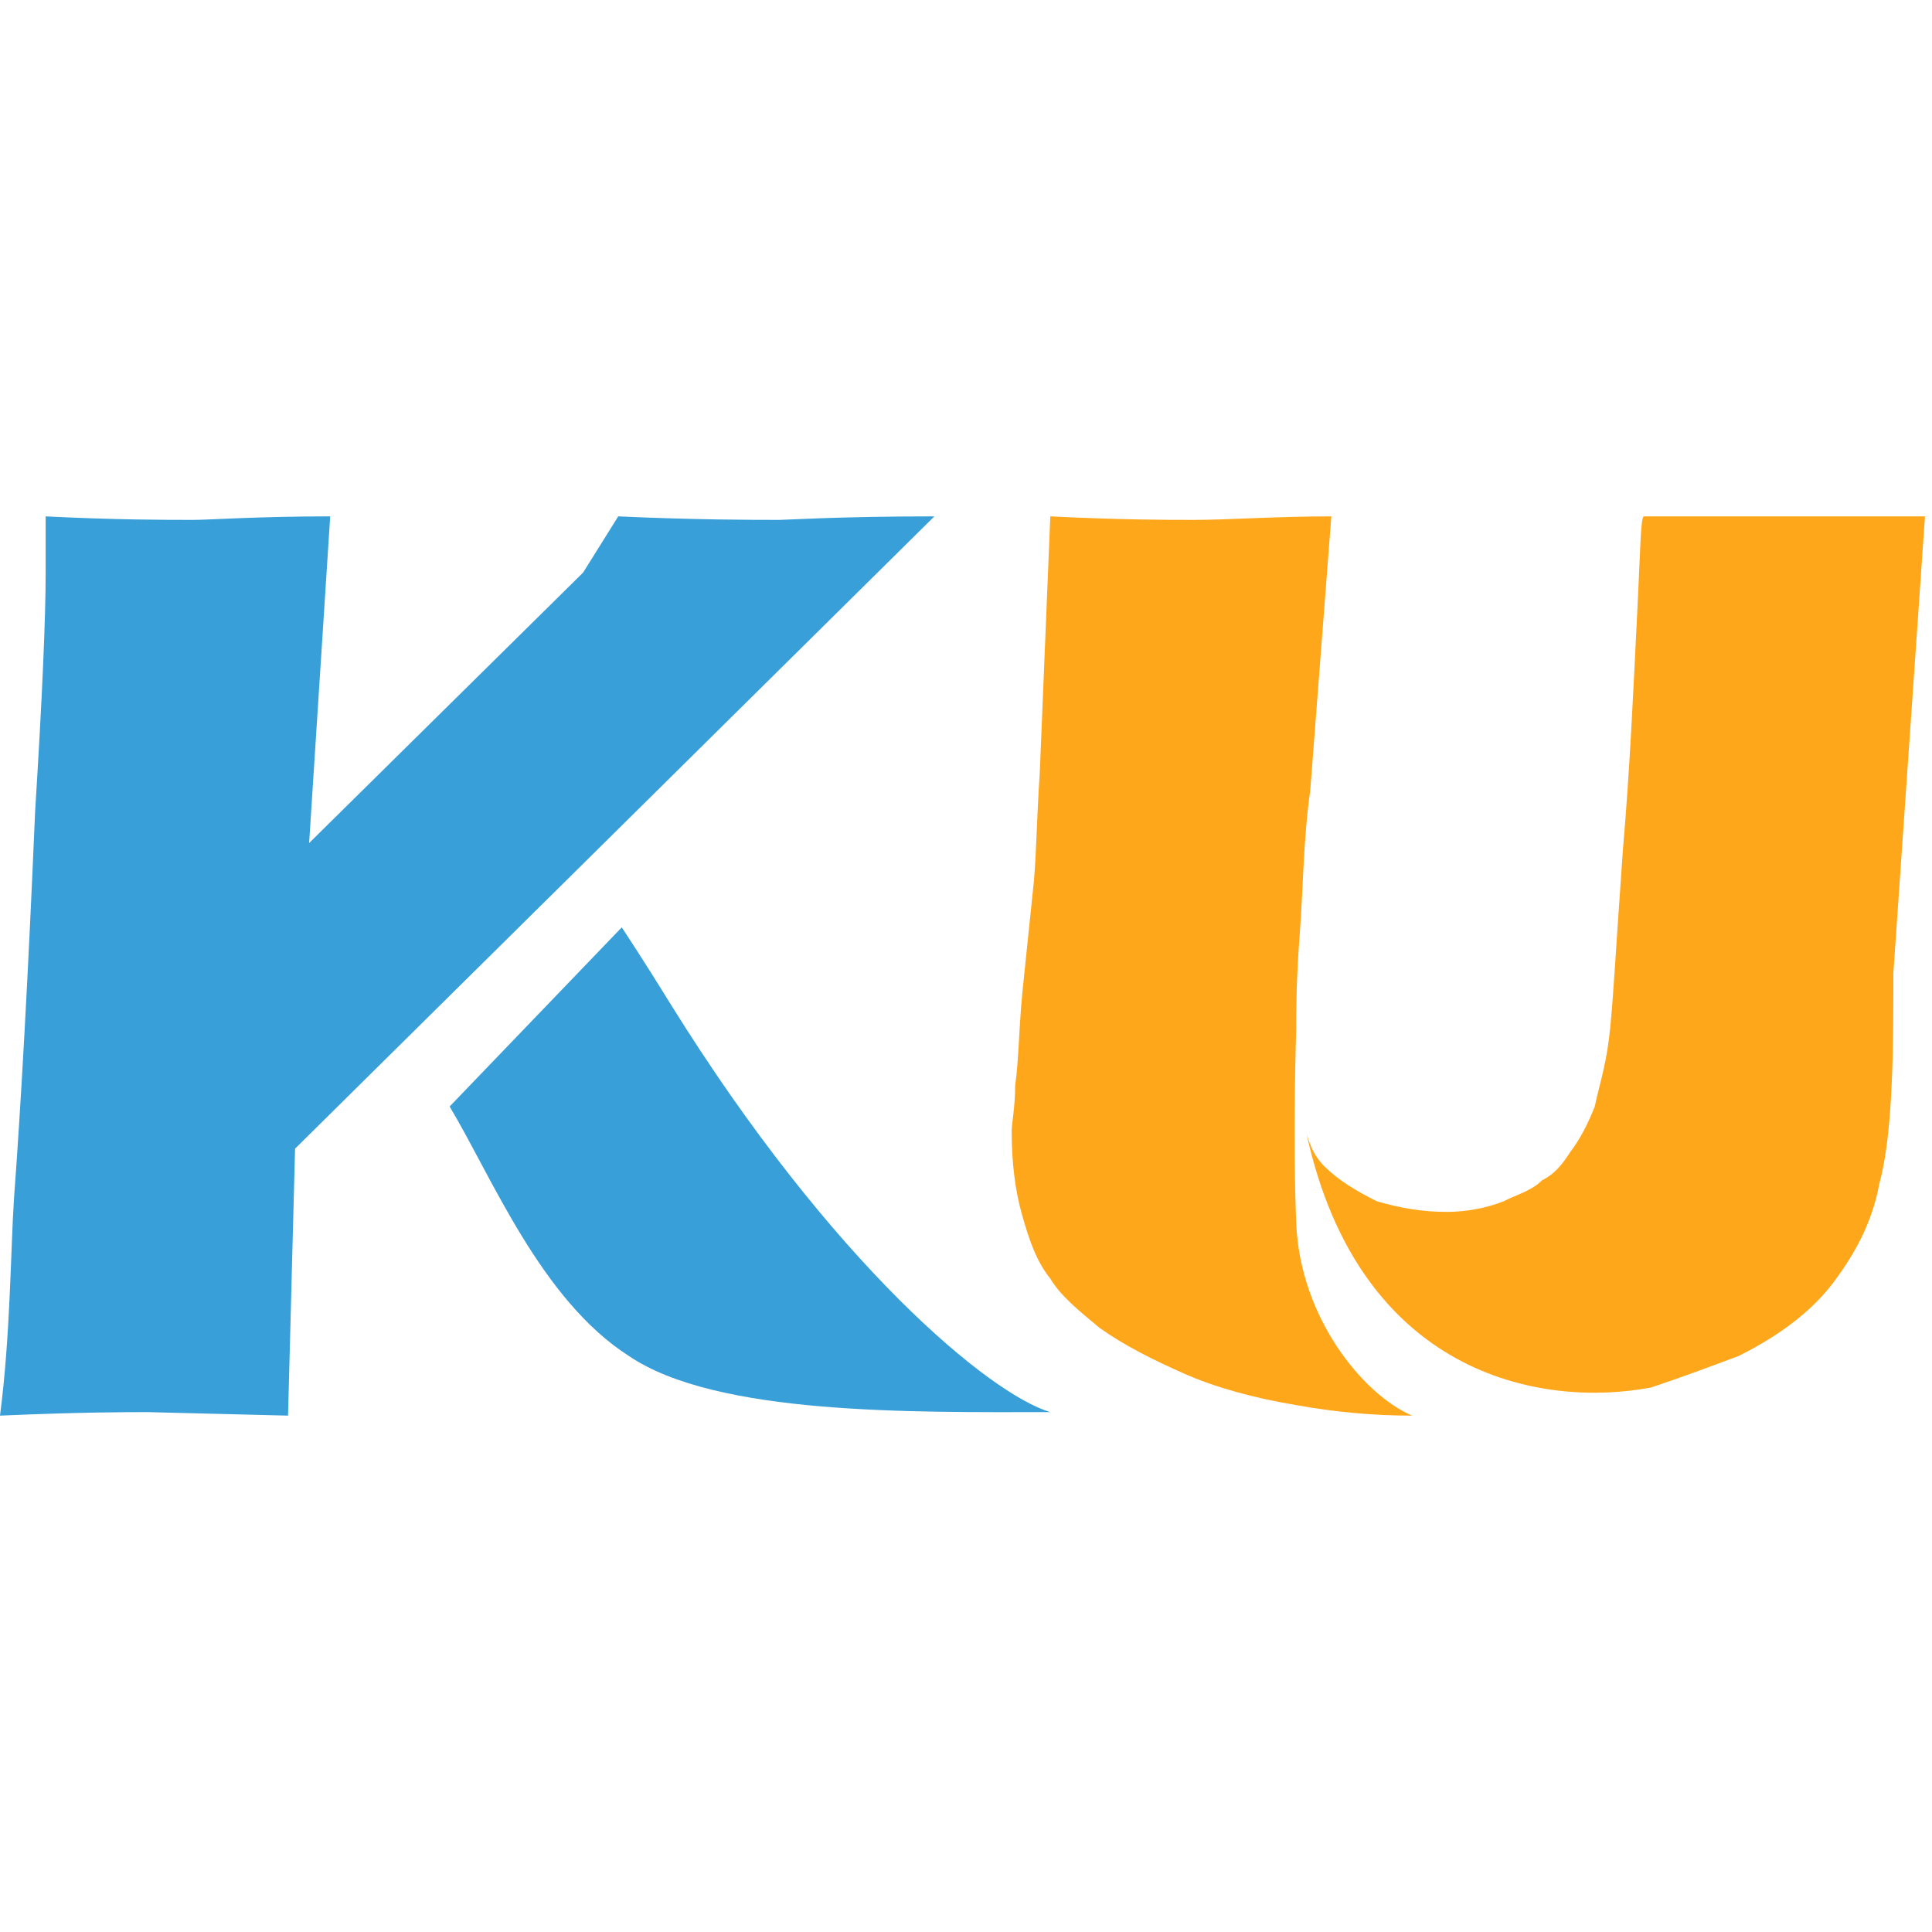
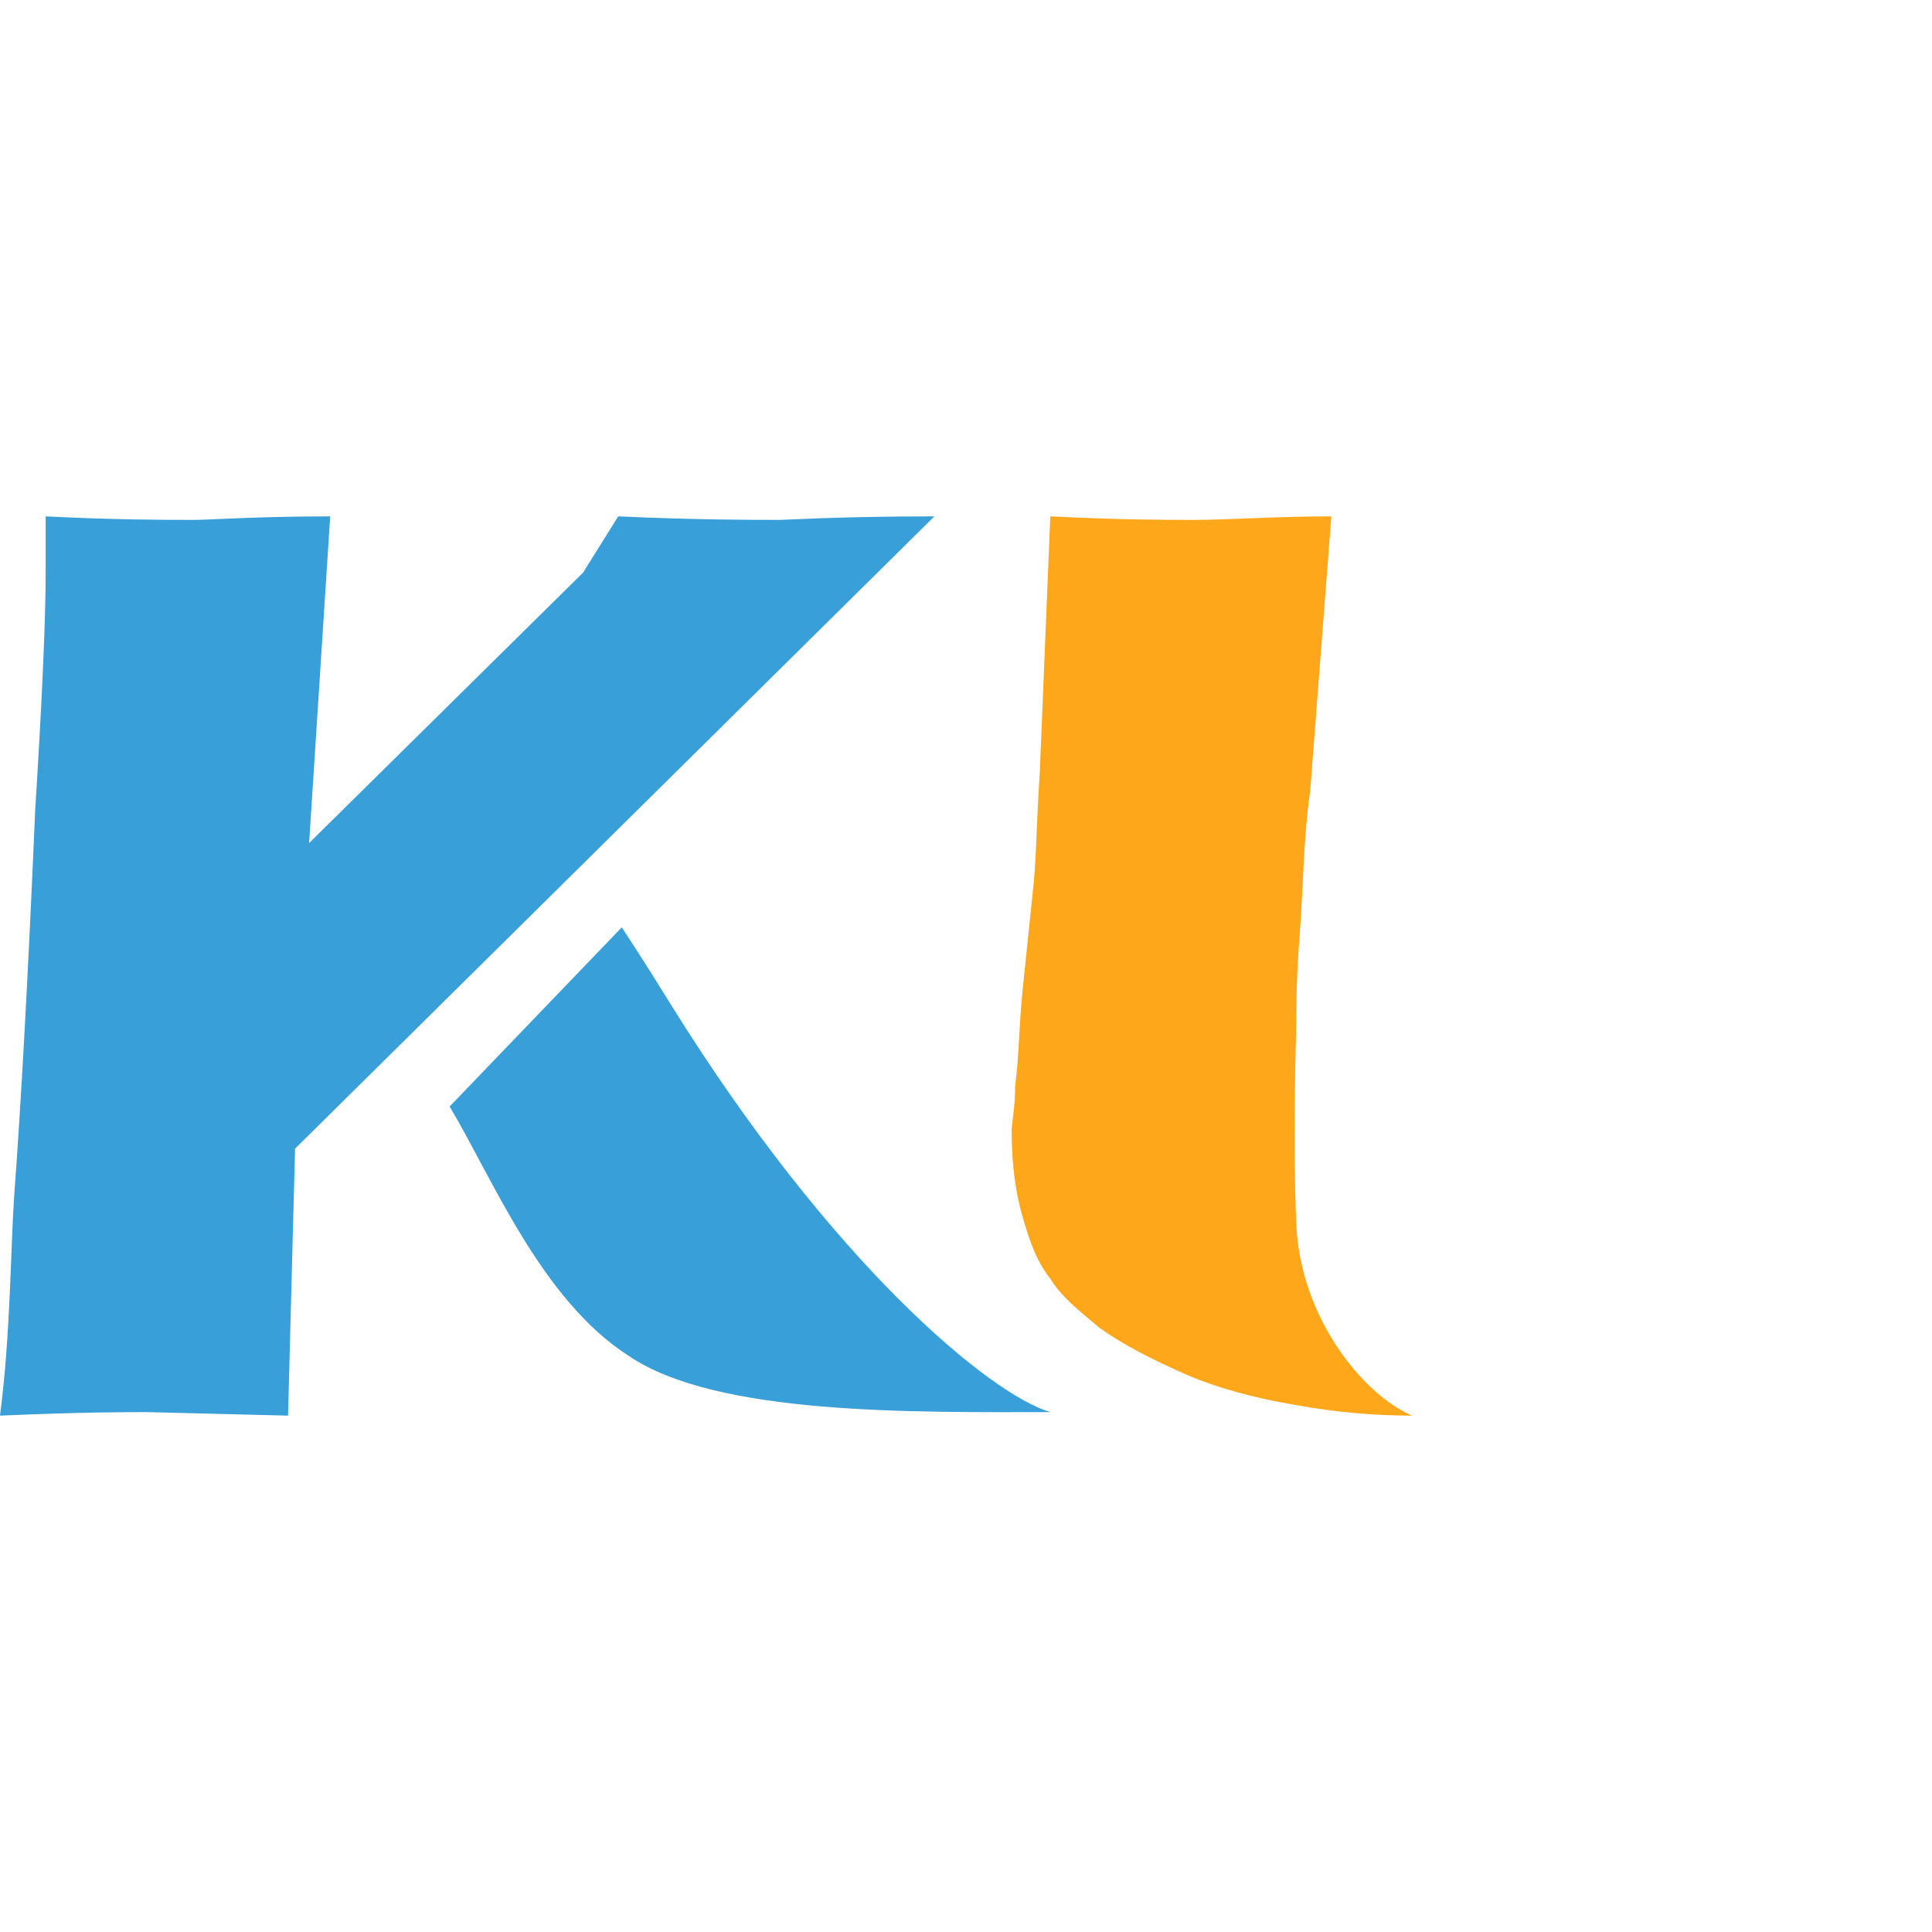
<svg xmlns="http://www.w3.org/2000/svg" version="1.1" id="_x3C_圖層_x3E_" x="0px" y="0px" width="55px" height="55px" viewBox="0 0 55 55" style="enable-background:new 0 0 55 55;" xml:space="preserve">
  <style type="text/css">
	.st0{fill:#399FD8;}
	.st1{fill:#FFA71A;}
</style>
  <g>
    <path class="st0" d="M22.2,14.8c-0.8,0-2.4,0-4.6-0.1l-1,1.6L8.8,24l0.6-9.3c-2.1,0-3.4,0.1-3.9,0.1c-0.8,0-2.2,0-4.2-0.1v1.6   c0,1.3-0.1,3.6-0.3,6.8c-0.2,4.7-0.4,8.3-0.6,11C0.3,35.6,0.3,38,0,40.3c2.3-0.1,3.6-0.1,4.2-0.1l4,0.1l0.2-7.6l18.2-18   C23.9,14.7,22.4,14.8,22.2,14.8z" />
    <path class="st0" d="M19.1,28.6c-0.8-1.3-1.4-2.2-1.4-2.2l-4.9,5.1c1.2,2,2.6,5.5,5.1,7.1c2.5,1.7,8.1,1.6,12,1.6   C28.2,39.7,23.7,36,19.1,28.6z" />
  </g>
  <g>
-     <path class="st1" d="M51.2,14.7c-1.1,0-2.5,0-4.4,0c-0.1,0-0.1,1-0.2,2.9c-0.1,2-0.2,4.3-0.4,6.6c-0.2,2.8-0.3,4.7-0.4,5.4   c-0.1,0.8-0.3,1.4-0.4,1.9c-0.2,0.5-0.4,0.9-0.7,1.3c-0.2,0.3-0.4,0.6-0.8,0.8c-0.3,0.3-0.7,0.4-1.1,0.6c-0.5,0.2-1.1,0.3-1.6,0.3   c-0.7,0-1.3-0.1-2-0.3c-0.6-0.3-1.1-0.6-1.5-1c-0.3-0.3-0.4-0.6-0.5-0.9c1.5,6.8,6.6,7.8,9.8,7.2c0.9-0.3,1.7-0.6,2.5-0.9   c1.2-0.6,2.1-1.3,2.7-2.1c0.6-0.8,1.1-1.7,1.3-2.8c0.3-1.1,0.4-2.8,0.4-5.4c0-0.2,0-0.4,0-0.6l0.9-13   C54.8,14.7,51.2,14.7,51.2,14.7z" />
    <path class="st1" d="M36.9,34.8c-0.1-2.5,0-5.5,0-5.5c0-0.5,0-1.4,0.1-2.7c0.1-1.3,0.1-2.7,0.3-4.1l0.6-7.8c-1.6,0-2.9,0.1-3.9,0.1   c-0.8,0-2.1,0-4.1-0.1L29.6,22c-0.1,1.5-0.1,2.6-0.2,3.4l-0.3,2.9c-0.1,1.1-0.1,1.9-0.2,2.6c0,0.6-0.1,1.1-0.1,1.3   c0,0.9,0.1,1.7,0.3,2.4c0.2,0.7,0.4,1.3,0.8,1.8c0.3,0.5,0.8,0.9,1.4,1.4c0.7,0.5,1.5,0.9,2.4,1.3c0.9,0.4,2,0.7,3.2,0.9   c1.1,0.2,2.2,0.3,3.3,0.3C38.8,39.7,37,37.5,36.9,34.8z" />
  </g>
</svg>